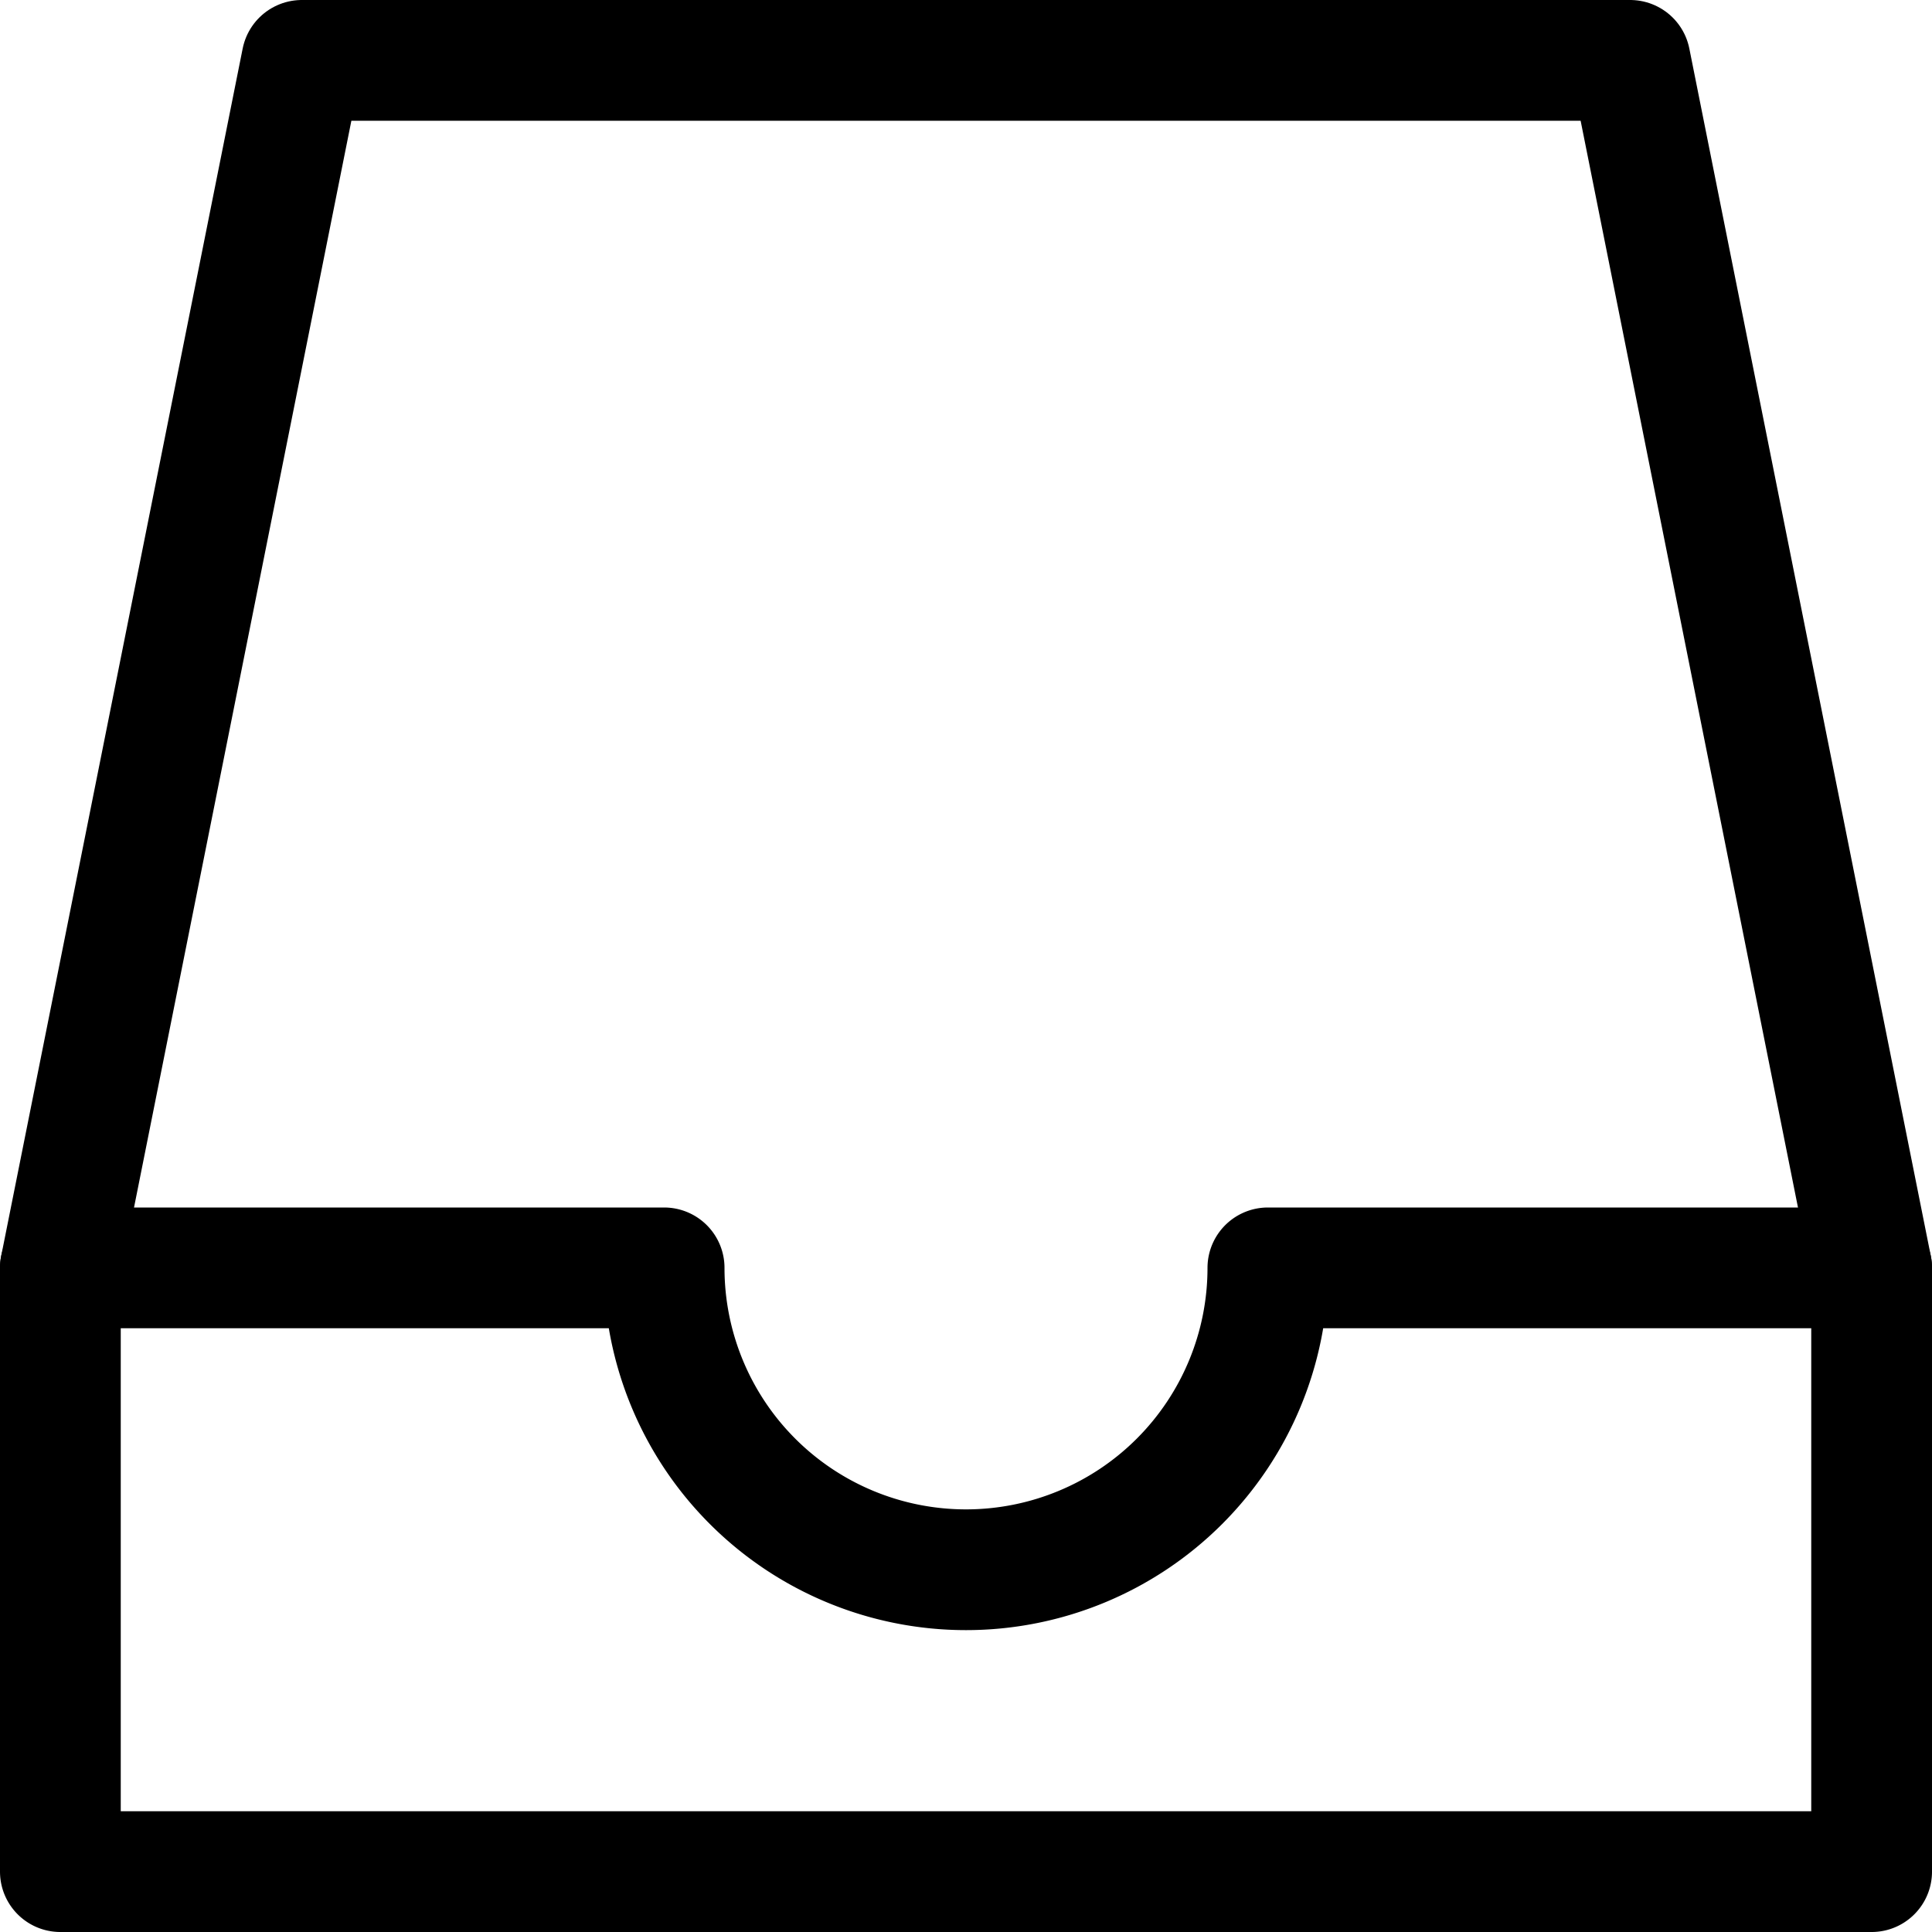
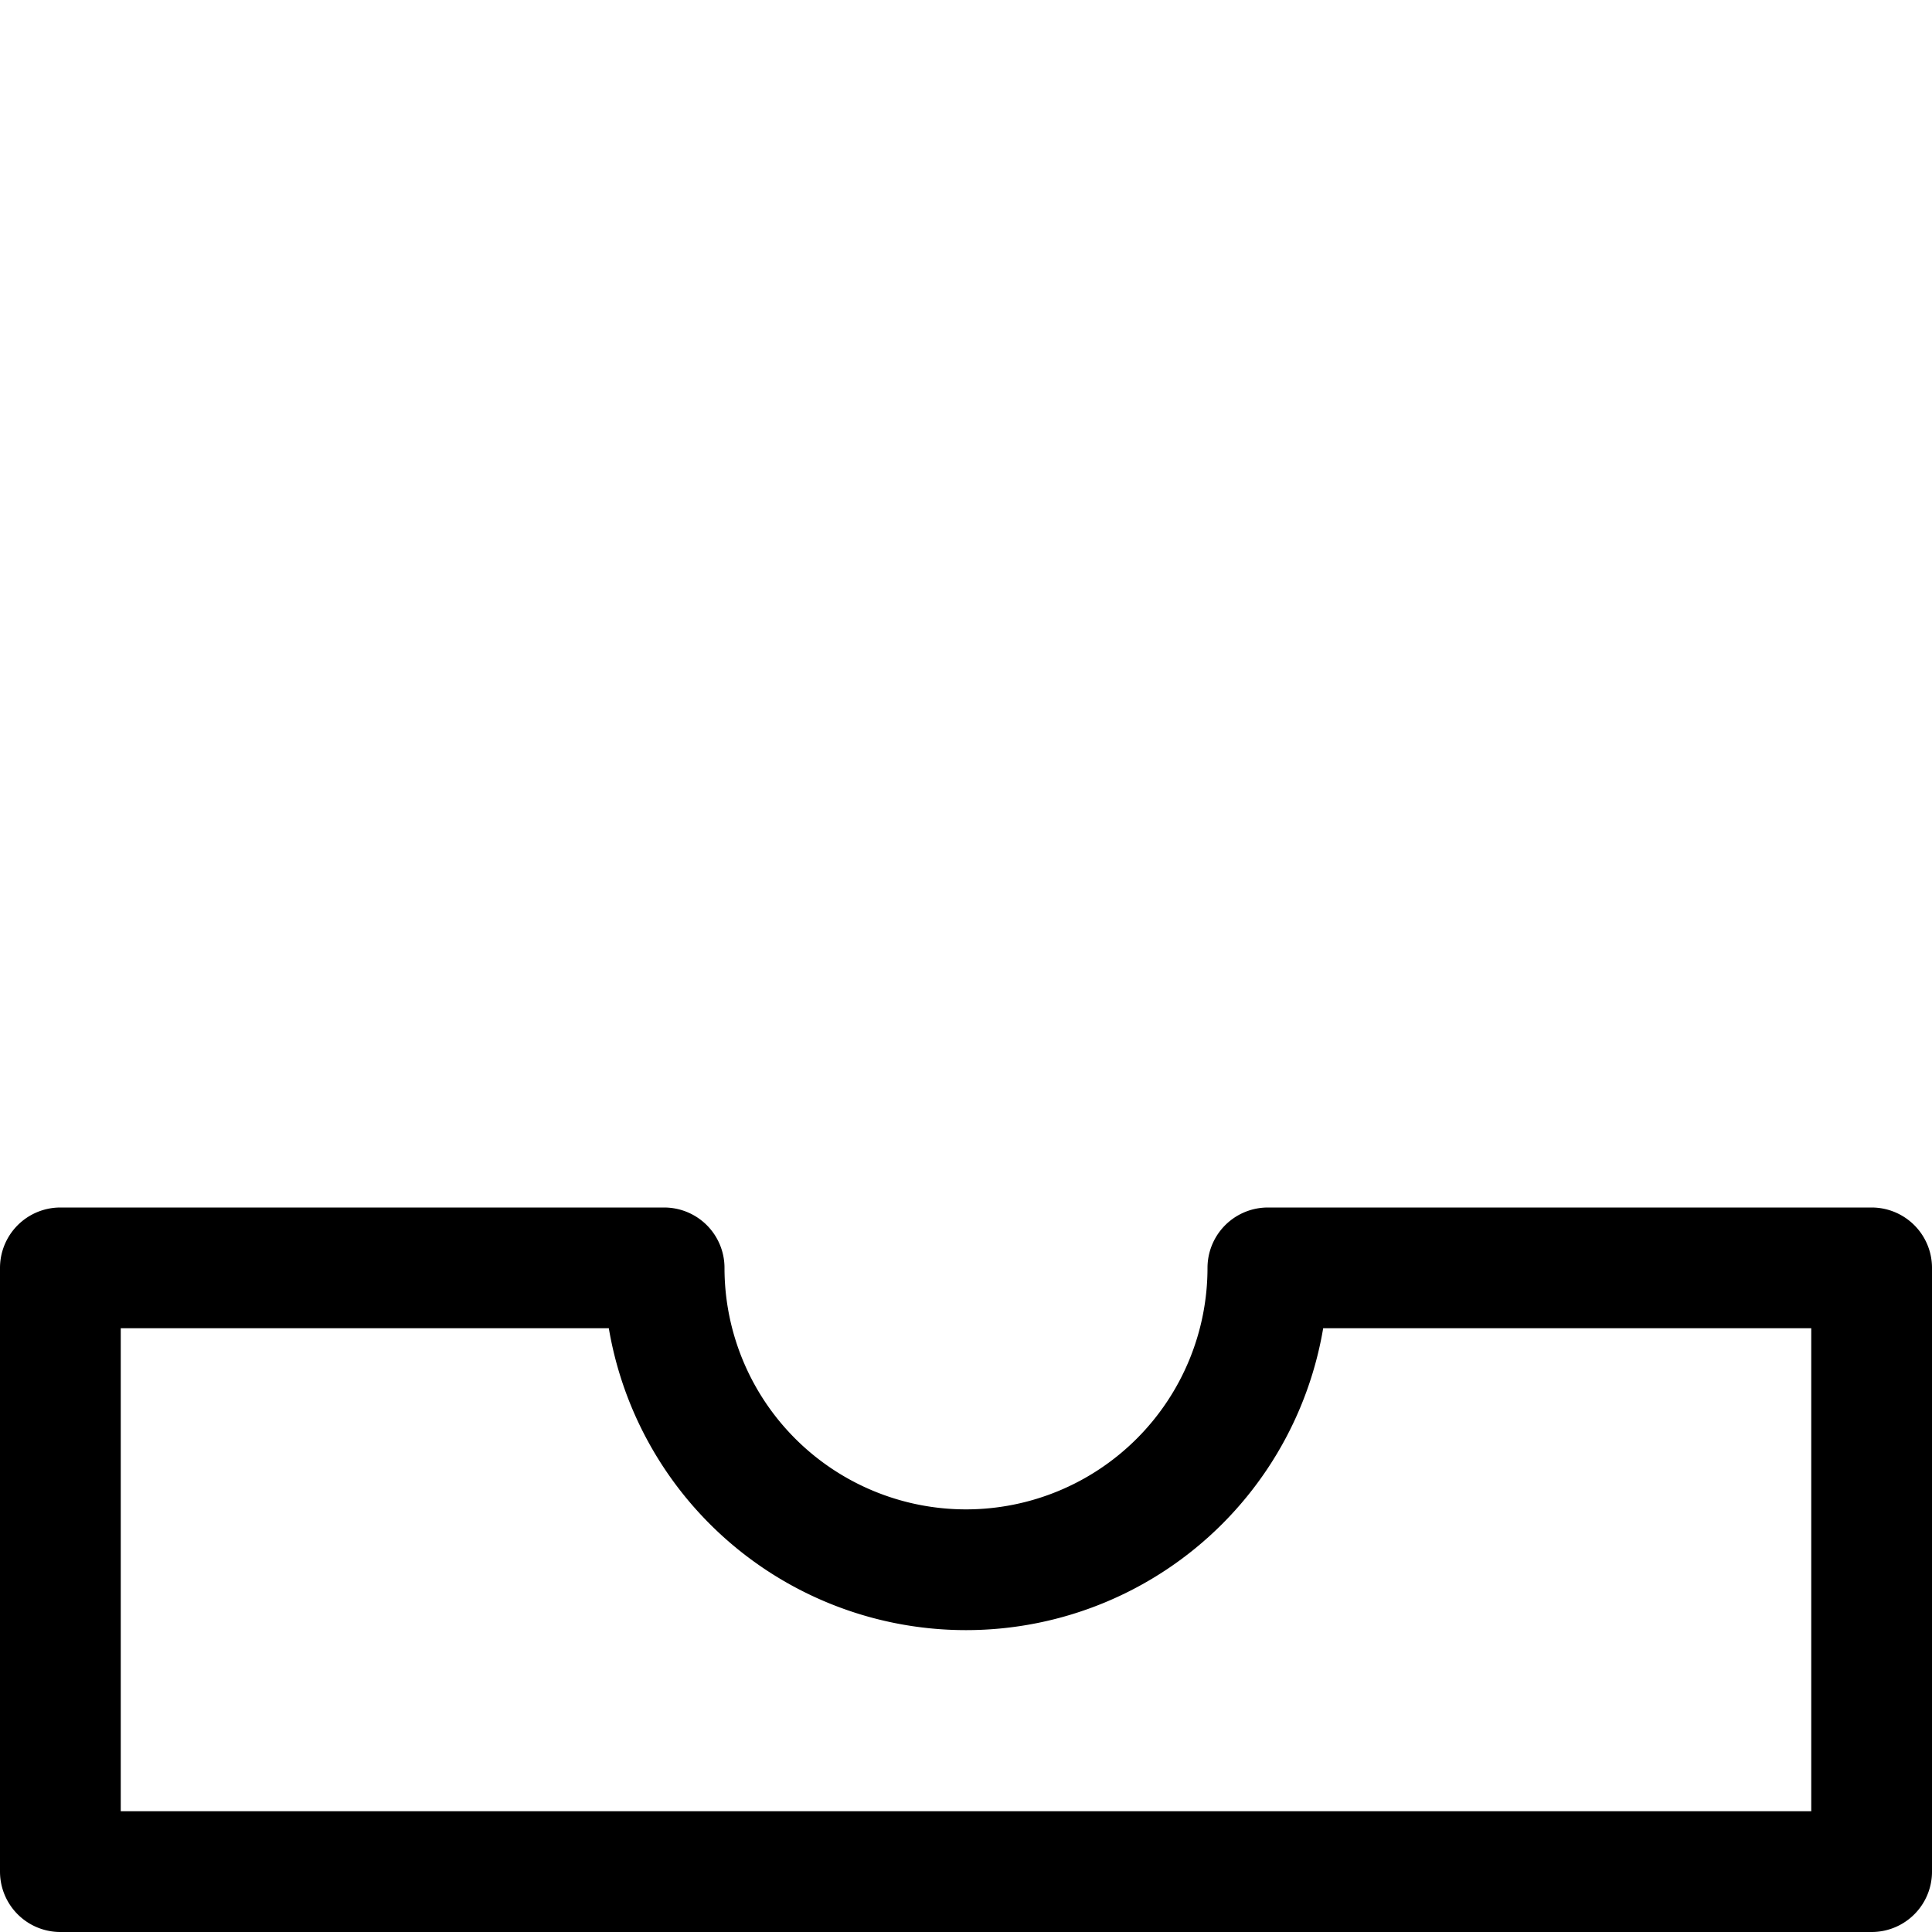
<svg xmlns="http://www.w3.org/2000/svg" width="800px" height="800px" viewBox="0 0 32 32">
  <defs>
    <style>.cls-1{fill:none;stroke:#000000;stroke-linecap:round;stroke-linejoin:round;stroke-width:2px;}</style>
  </defs>
  <title />
  <g data-name="42-box" id="_42-box">
    <path class="cls-1" d="M21,21a5,5,0,0,1-10,0H1V31H31V21Z" />
-     <polyline class="cls-1" points="1 21 5 1 27 1 31 21" />
  </g>
</svg>